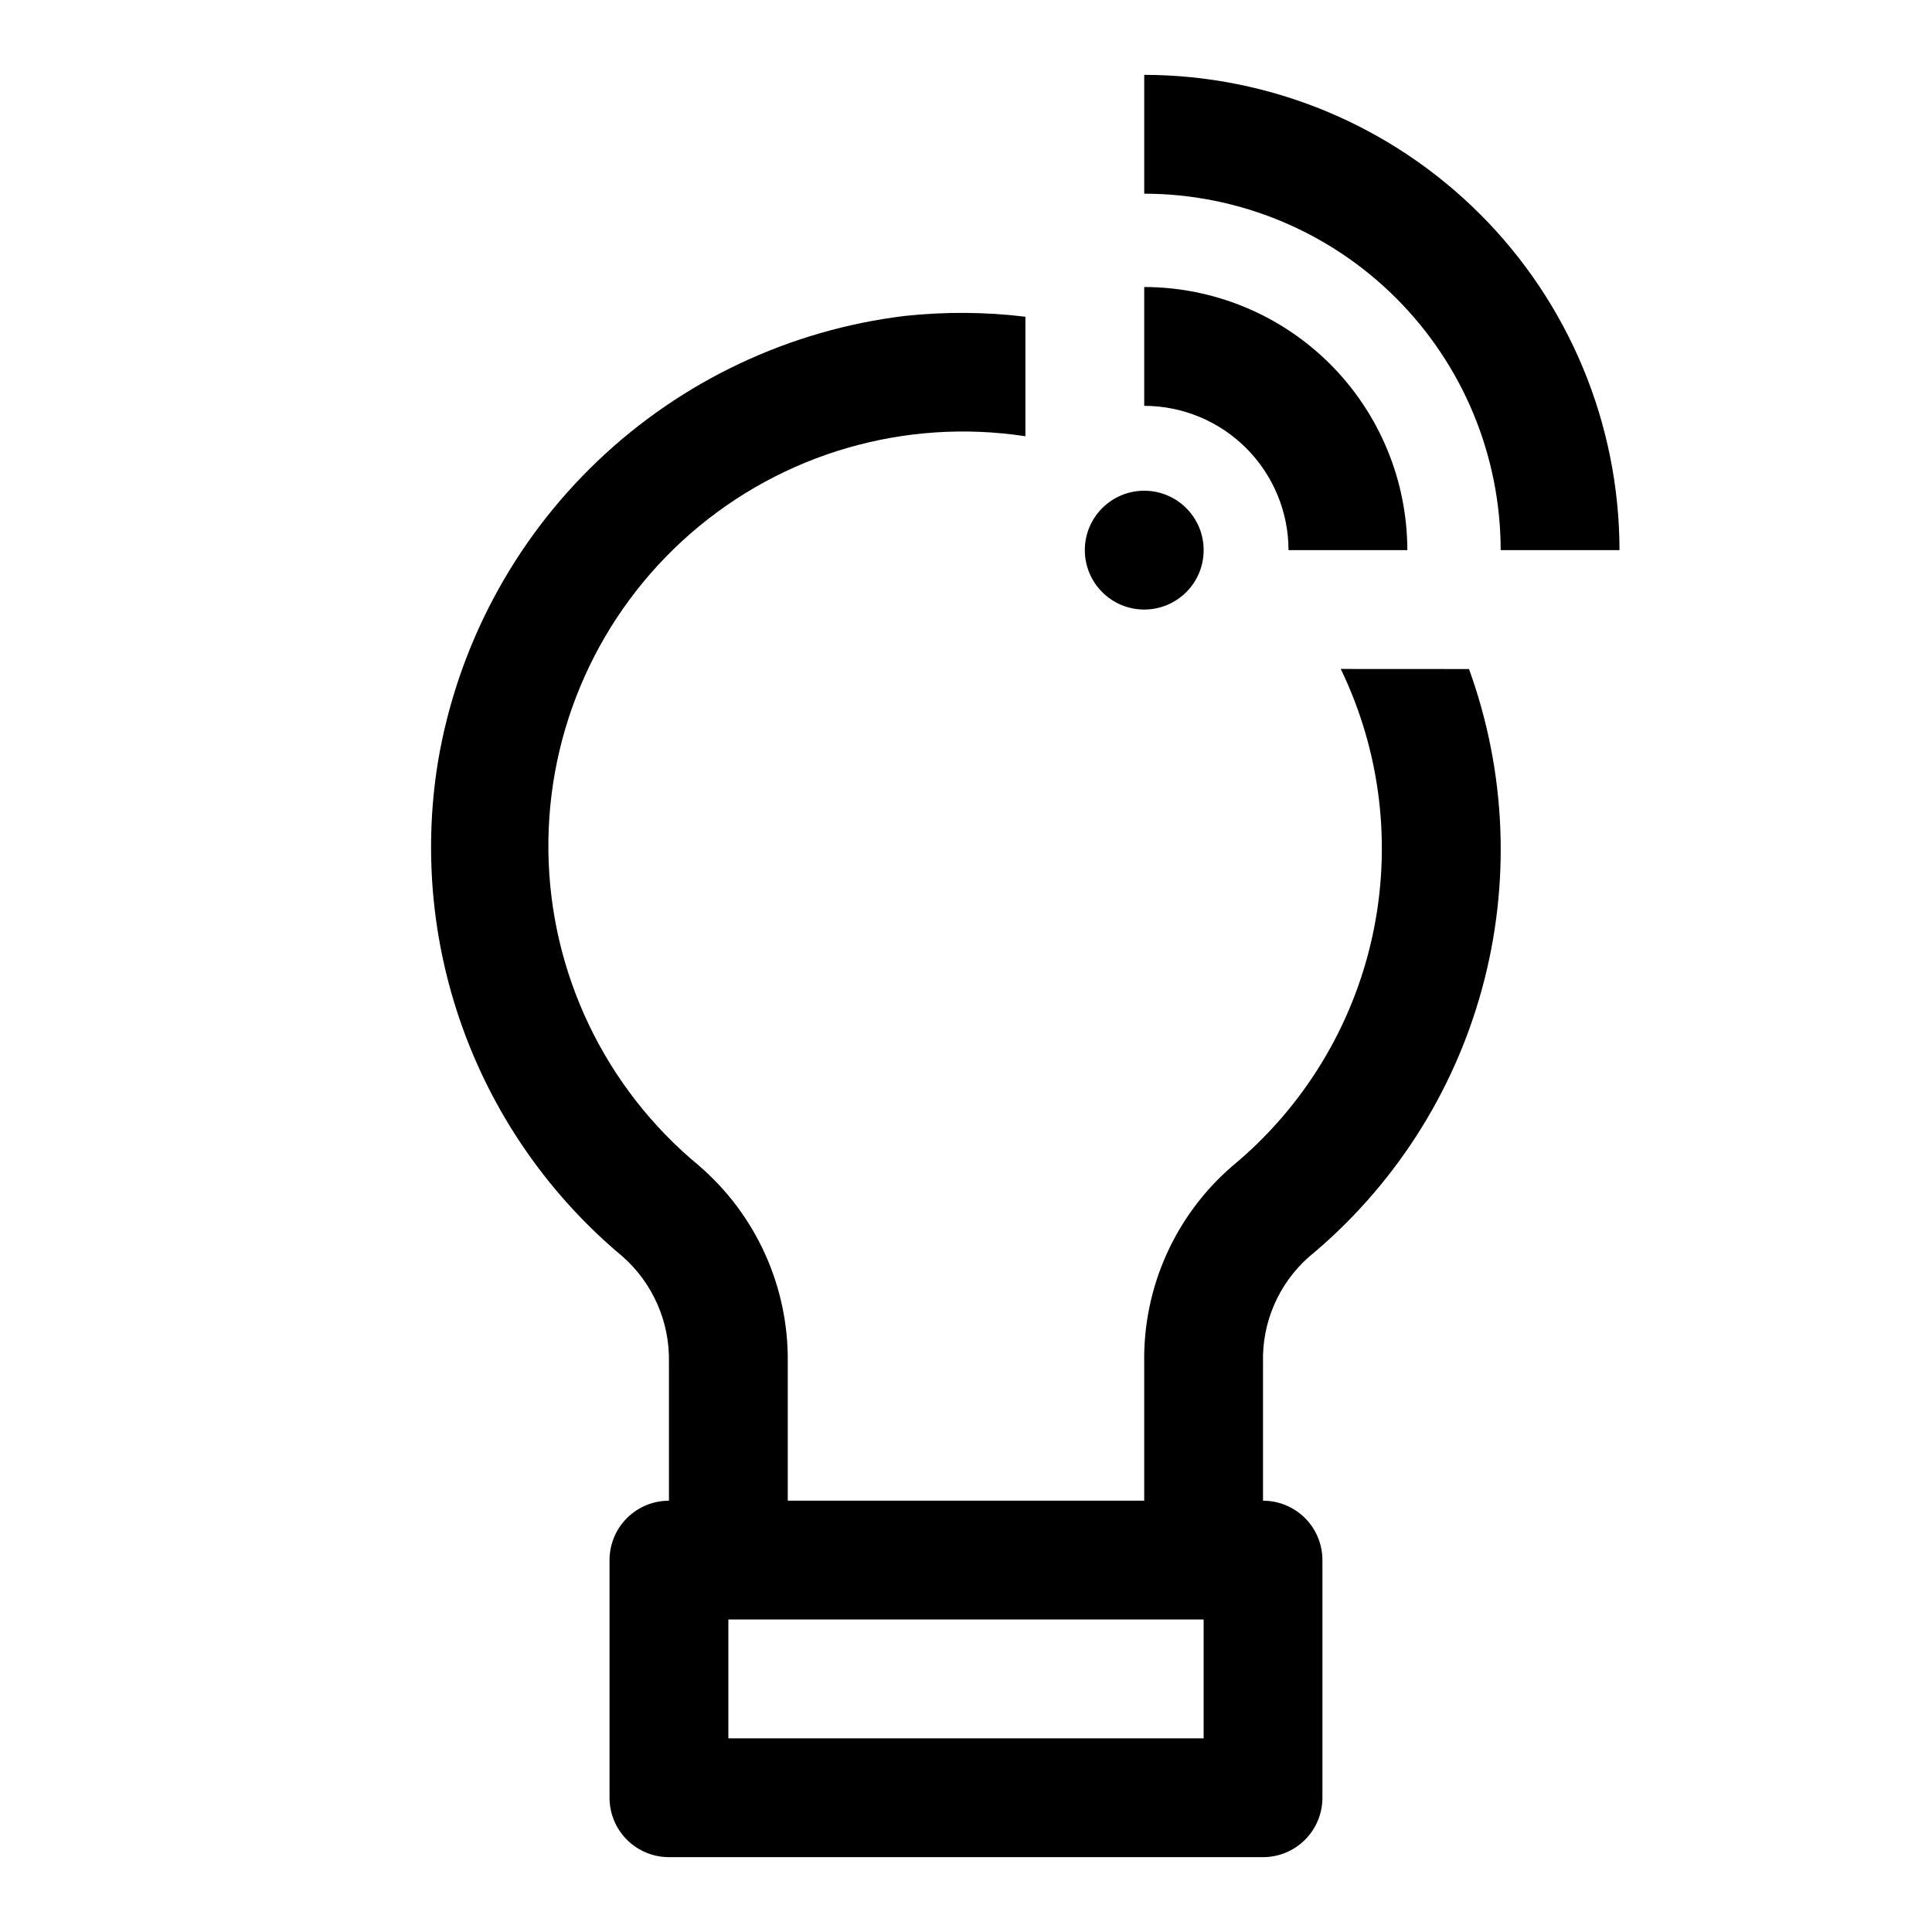
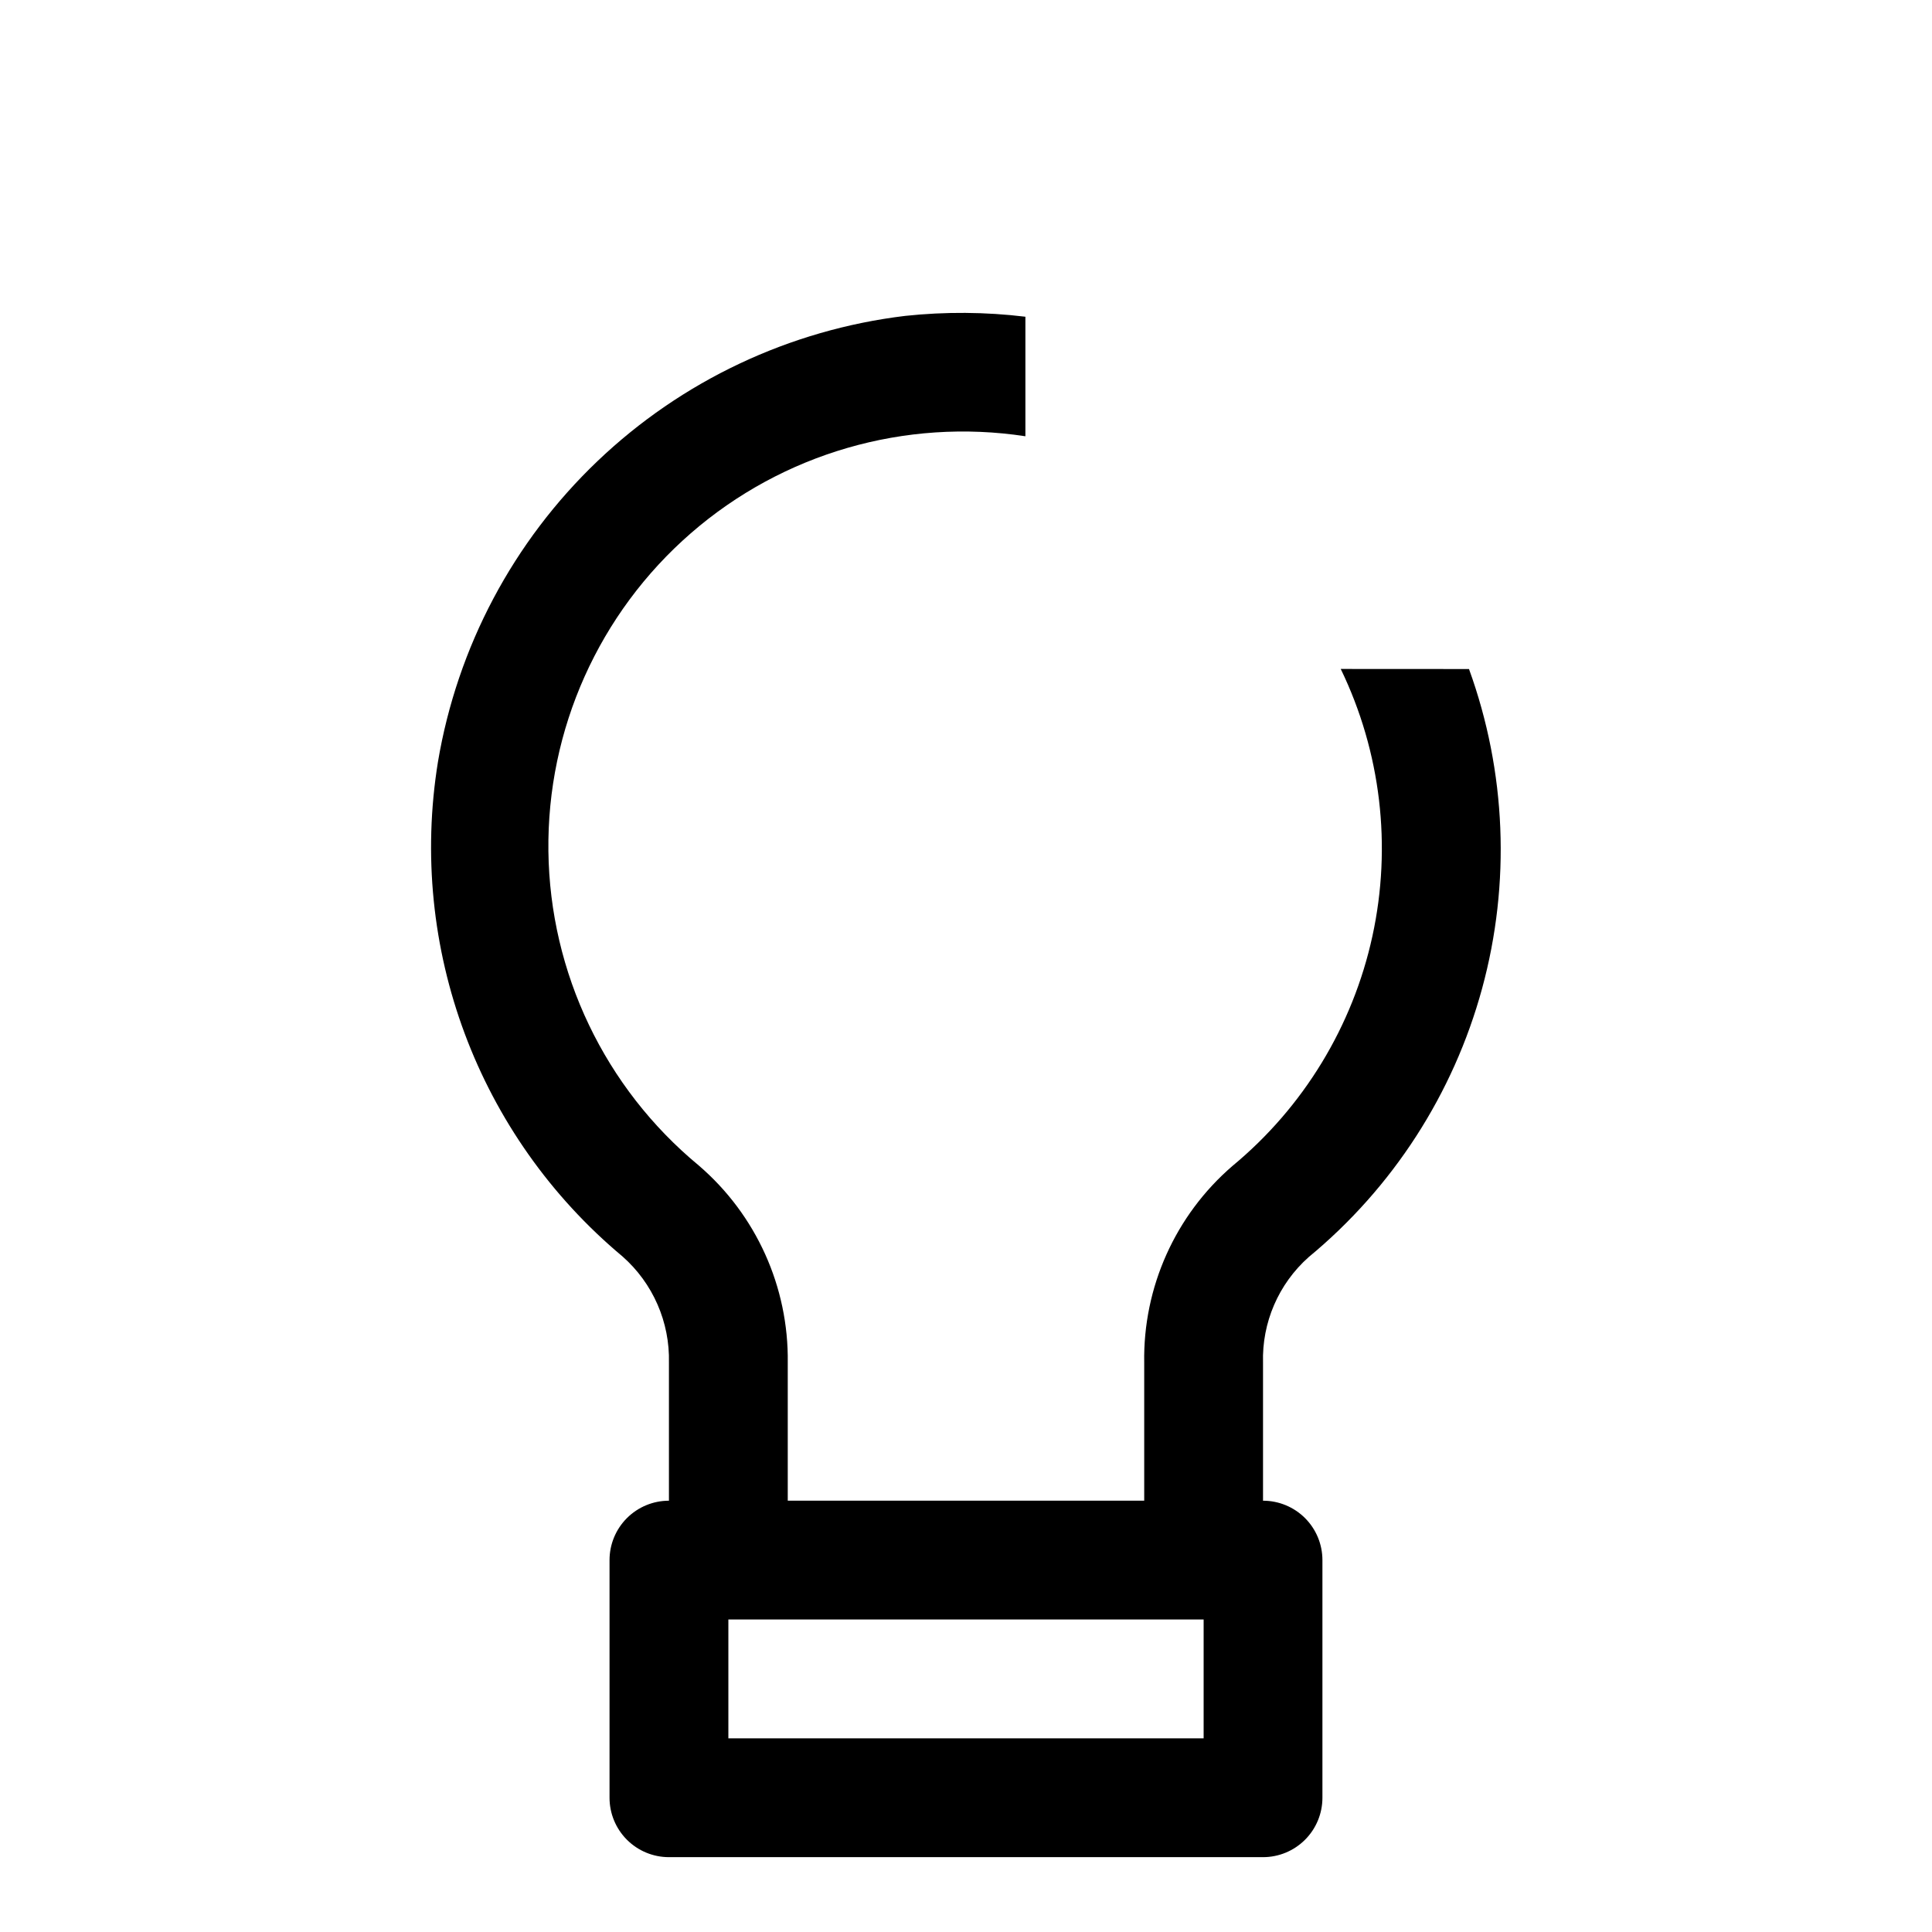
<svg xmlns="http://www.w3.org/2000/svg" fill="#000000" width="800px" height="800px" version="1.1" viewBox="144 144 512 512">
  <g>
-     <path d="m462.98 289.79c0 8.695-7.051 15.746-15.746 15.746-8.695 0-15.742-7.051-15.742-15.746 0-8.695 7.047-15.742 15.742-15.742 8.695 0 15.746 7.047 15.746 15.742" />
-     <path d="m485.47 289.79h31.488c-0.02-18.484-7.375-36.211-20.445-49.281-13.074-13.074-30.797-20.426-49.285-20.449v31.488c10.141 0.012 19.859 4.047 27.027 11.215 7.168 7.172 11.203 16.891 11.215 27.027z" />
-     <path d="m447.23 163.84v31.488c25.047 0.027 49.059 9.988 66.77 27.695 17.711 17.711 27.672 41.727 27.695 66.77h31.488c-0.039-33.391-13.32-65.406-36.934-89.02s-55.625-36.895-89.02-36.934z" />
    <path d="m499.31 321.28c10.641 22 13.594 46.934 8.391 70.812s-18.262 45.324-37.094 60.902c-15.152 13.059-23.719 32.176-23.379 52.176v36.527h-94.465v-36.559c0.273-20.074-8.379-39.23-23.617-52.301-24.859-20.566-39.418-51.02-39.816-83.281-0.398-32.262 13.406-63.066 37.75-84.242 24.344-21.172 56.766-30.57 88.66-25.703v-31.676c-10.574-1.281-21.258-1.352-31.852-0.223-30.629 3.695-59.238 17.203-81.559 38.5-22.32 21.301-37.145 49.25-42.266 79.676-7.996 49.27 10.598 99.098 48.914 131.09 8.062 7.109 12.562 17.418 12.297 28.164v36.559c-4.176 0-8.18 1.66-11.133 4.609-2.953 2.953-4.609 6.957-4.609 11.133v62.977c0 4.176 1.656 8.18 4.609 11.133s6.957 4.613 11.133 4.613h157.44c4.176 0 8.18-1.66 11.133-4.613 2.953-2.953 4.609-6.957 4.609-11.133v-62.977c0-4.176-1.656-8.18-4.609-11.133-2.953-2.949-6.957-4.609-11.133-4.609v-36.527c-0.316-10.664 4.106-20.918 12.074-28.008 22.309-18.414 38.371-43.281 45.98-71.191 7.613-27.906 6.398-57.484-3.469-84.676zm-36.336 283.39h-125.95v-31.488h125.95z" />
  </g>
</svg>